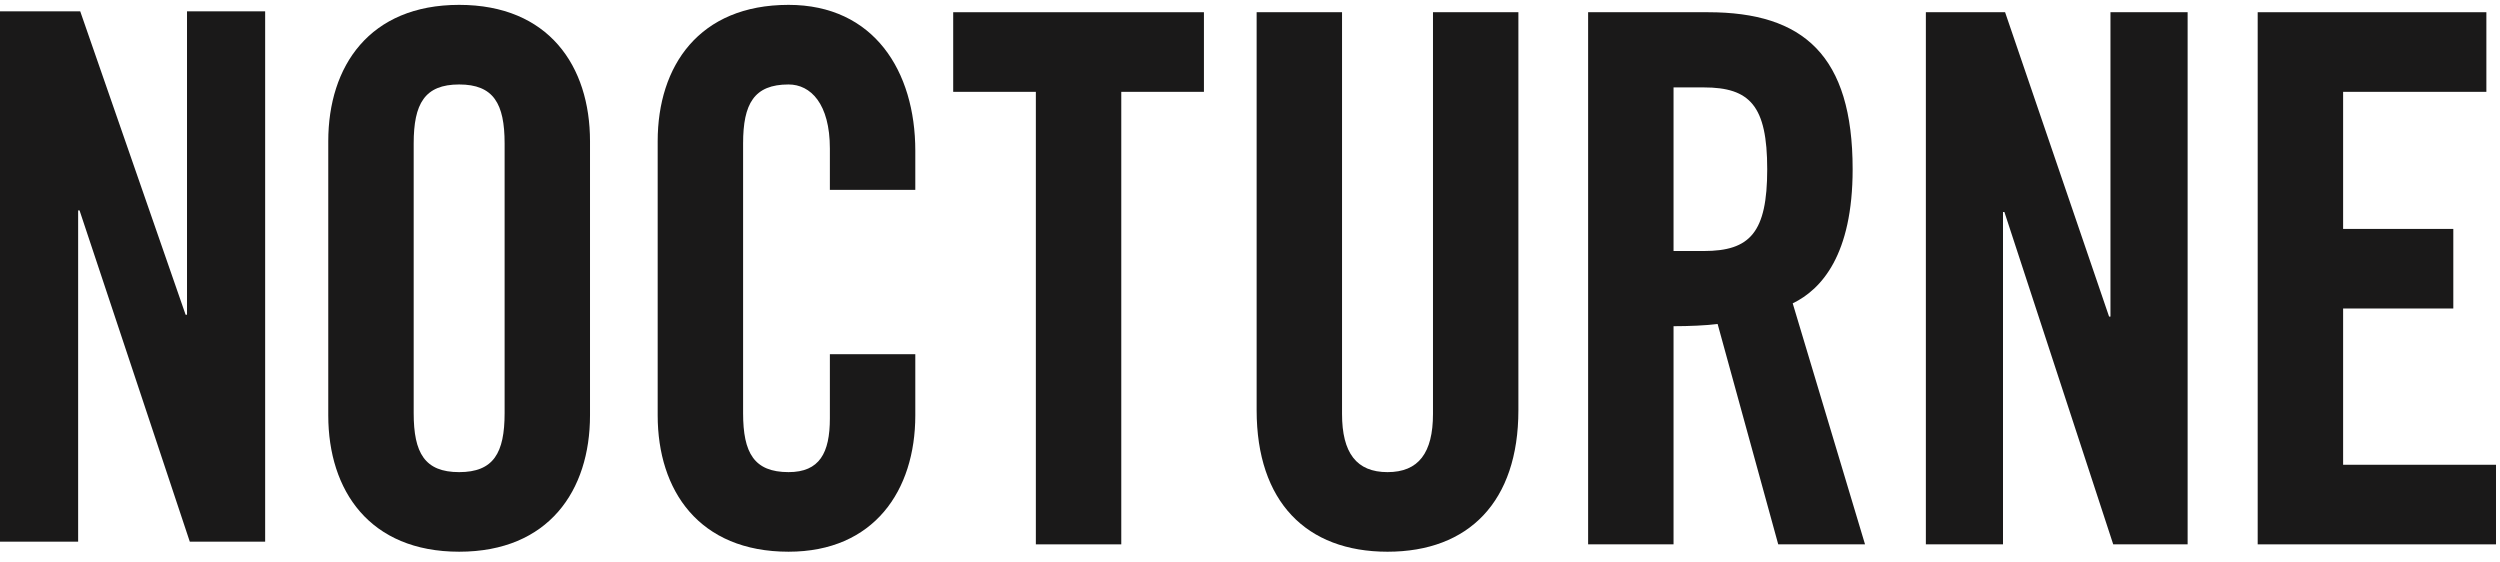
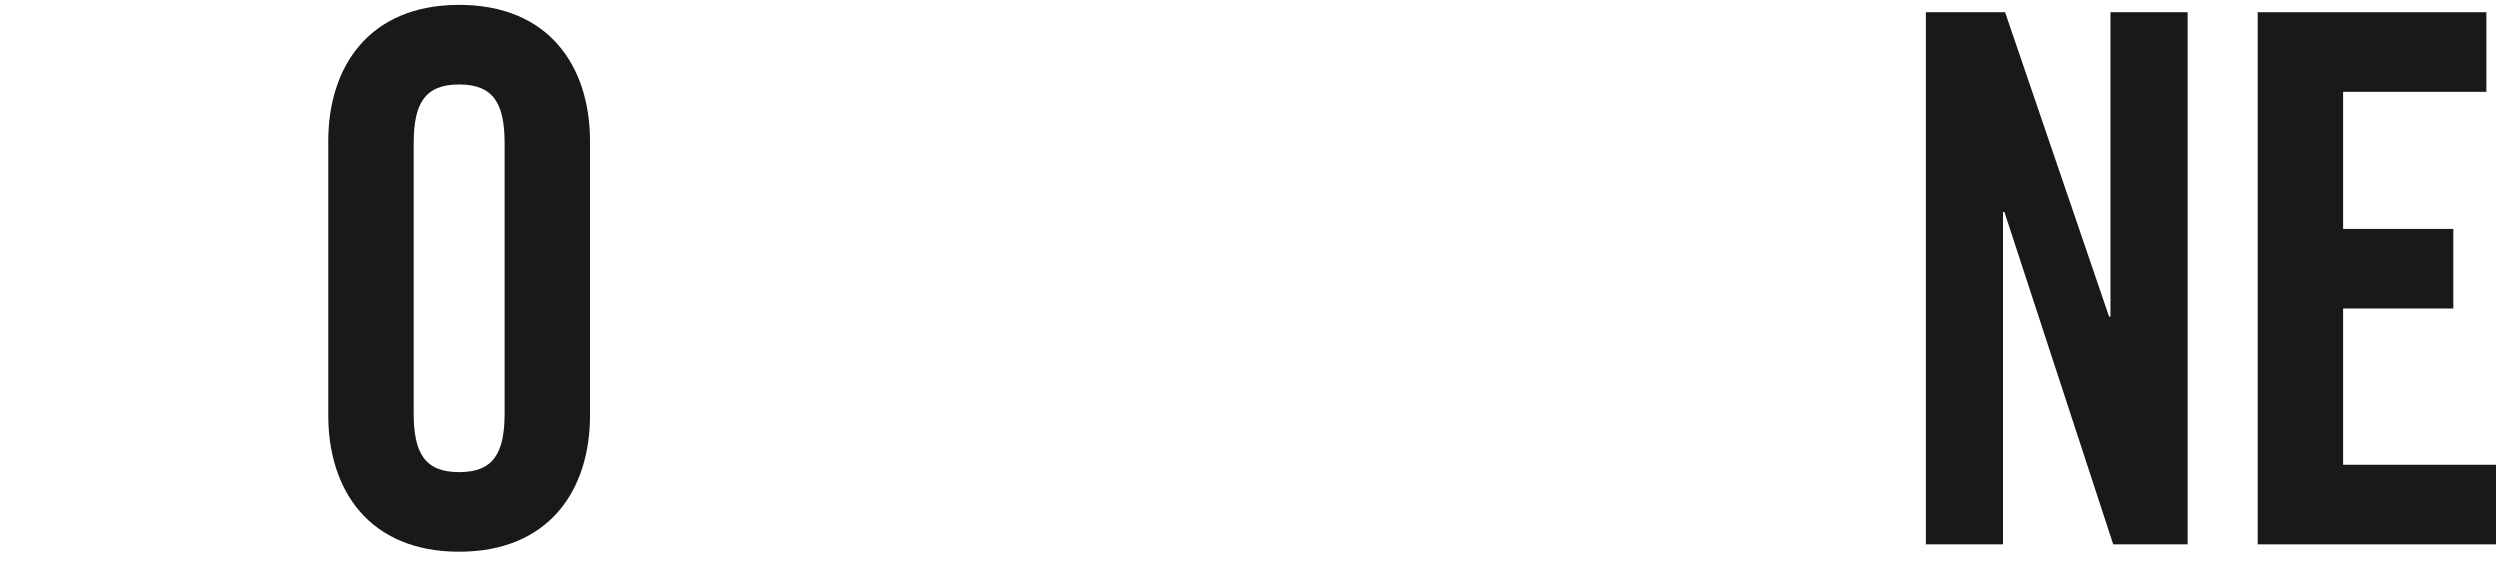
<svg xmlns="http://www.w3.org/2000/svg" width="160px" height="36px" viewBox="0 0 264 59" version="1.1">
  <g id="Main" stroke="none" stroke-width="1" fill="none" fill-rule="evenodd">
    <g id="Home---Desktop" transform="translate(-193, -48)" fill="#1A1919">
      <g id="Group" transform="translate(193, 48)">
-         <polygon id="Fill-42" points="0 57 0 1 8.473 1 19.6 33.034 19.748 33.034 19.748 1 28 1 28 57 20.042 57 8.4 22.02 8.252 22.02 8.252 57" />
        <g id="Group-57" transform="translate(34, 0)">
          <path d="M9.685,43.431 C9.685,47.633 10.848,49.657 14.486,49.657 C18.122,49.657 19.287,47.633 19.287,43.431 L19.287,14.946 C19.287,10.744 18.122,8.72 14.486,8.72 C10.848,8.72 9.685,10.744 9.685,14.946 L9.685,43.431 Z M0.665,14.712 C0.665,6.773 5.029,0.314 14.486,0.314 C23.942,0.314 28.305,6.773 28.305,14.712 L28.305,43.665 C28.305,51.602 23.942,58.061 14.486,58.061 C5.029,58.061 0.665,51.602 0.665,43.665 L0.665,14.712 Z" id="Fill-43" />
-           <path d="M53.635,19.848 L53.635,15.49 C53.635,10.744 51.598,8.72 49.271,8.72 C45.634,8.72 44.471,10.744 44.471,14.945 L44.471,43.431 C44.471,47.634 45.634,49.656 49.271,49.656 C52.545,49.656 53.635,47.634 53.635,43.976 L53.635,37.204 L62.656,37.204 L62.656,43.664 C62.656,51.602 58.291,58.061 49.271,58.061 C39.816,58.061 35.451,51.602 35.451,43.664 L35.451,14.712 C35.451,6.772 39.816,0.314 49.271,0.314 C58.291,0.314 62.656,7.319 62.656,15.724 L62.656,19.848 L53.635,19.848 Z" id="Fill-45" />
-           <polygon id="Fill-47" points="75.386 9.498 66.658 9.498 66.658 1.091 93.135 1.091 93.135 9.498 84.407 9.498 84.407 57.284 75.386 57.284" />
-           <path d="M98.701,1.091 L107.719,1.091 L107.719,43.508 C107.719,47.633 109.248,49.657 112.522,49.657 C115.795,49.657 117.323,47.633 117.323,43.508 L117.323,1.091 L126.342,1.091 L126.342,43.119 C126.342,52.769 121.105,58.062 112.522,58.062 C103.938,58.062 98.701,52.769 98.701,43.119 L98.701,1.091 Z" id="Fill-49" />
-           <path d="M142.726,26.307 L145.924,26.307 C150.799,26.307 152.618,24.363 152.618,17.669 C152.618,10.975 150.799,9.031 145.924,9.031 L142.726,9.031 L142.726,26.307 Z M142.726,57.284 L133.705,57.284 L133.705,1.091 L146.364,1.091 C156.473,1.091 161.639,5.685 161.639,17.669 C161.639,26.696 158.364,30.355 155.31,31.834 L162.947,57.284 L153.781,57.284 L147.381,34.013 C146.217,34.167 144.325,34.247 142.726,34.247 L142.726,57.284 Z" id="Fill-51" />
          <polygon id="Fill-53" points="169.371 57.284 169.371 1.091 177.737 1.091 188.72 33.235 188.865 33.235 188.865 1.091 197.013 1.091 197.013 57.284 189.156 57.284 177.664 22.184 177.517 22.184 177.517 57.284" />
          <polygon id="Fill-55" points="204.412 57.284 204.412 1.091 228.561 1.091 228.561 9.498 213.433 9.498 213.433 23.974 225.07 23.974 225.07 32.377 213.433 32.377 213.433 48.879 229.578 48.879 229.578 57.284" />
        </g>
      </g>
    </g>
  </g>
</svg>